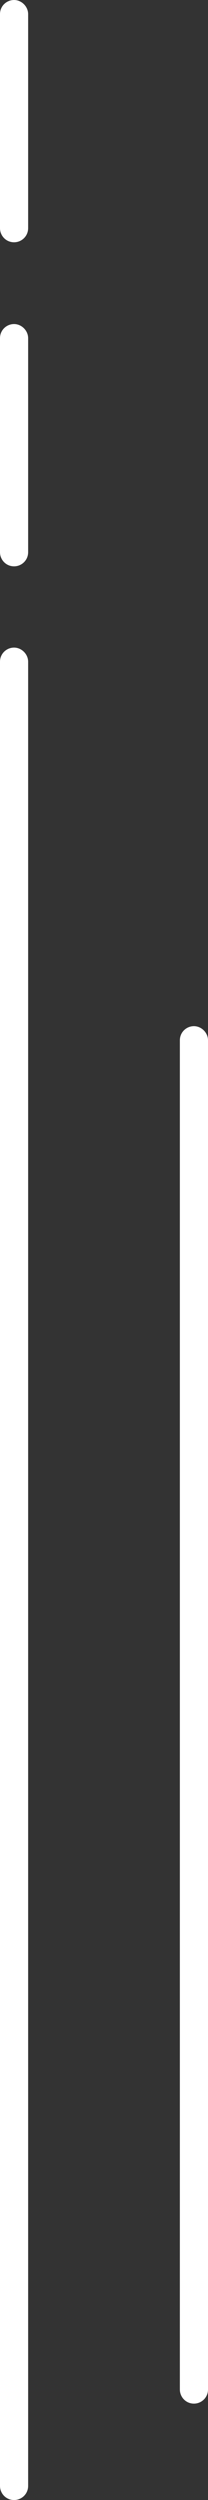
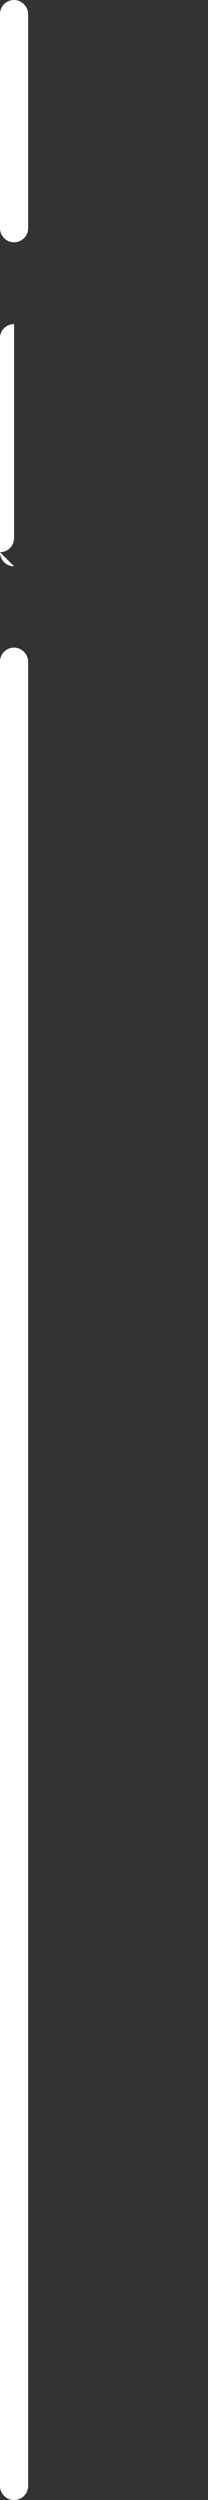
<svg xmlns="http://www.w3.org/2000/svg" id="_レイヤー_2" viewBox="0 0 4.14 49.53">
  <rect x="0" y="0" width="4.14" height="49.53" fill="#333333" stroke="none" />
  <defs>
    <style>.cls-1{fill:#fff;}</style>
  </defs>
  <g id="_レイヤー_1-2">
-     <path class="cls-1" d="M3.86,47.62c-.16,0-.28-.13-.28-.28v-26.73c0-.16.13-.28.28-.28s.28.13.28.28v26.73c0,.16-.13.28-.28.28Z" />
    <path class="cls-1" d="M.28,49.53c-.16,0-.28-.13-.28-.28V13.11c0-.16.13-.28.28-.28s.28.13.28.28v36.14c0,.16-.13.28-.28.28Z" />
-     <path class="cls-1" d="M.28,11.22c-.16,0-.28-.13-.28-.28v-4.24c0-.16.13-.28.28-.28s.28.13.28.28v4.24c0,.16-.13.28-.28.28Z" />
+     <path class="cls-1" d="M.28,11.22c-.16,0-.28-.13-.28-.28v-4.24c0-.16.13-.28.28-.28v4.24c0,.16-.13.28-.28.28Z" />
    <path class="cls-1" d="M.28,4.8c-.16,0-.28-.13-.28-.28V.28c0-.16.13-.28.28-.28s.28.13.28.28v4.24c0,.16-.13.28-.28.28Z" />
  </g>
</svg>